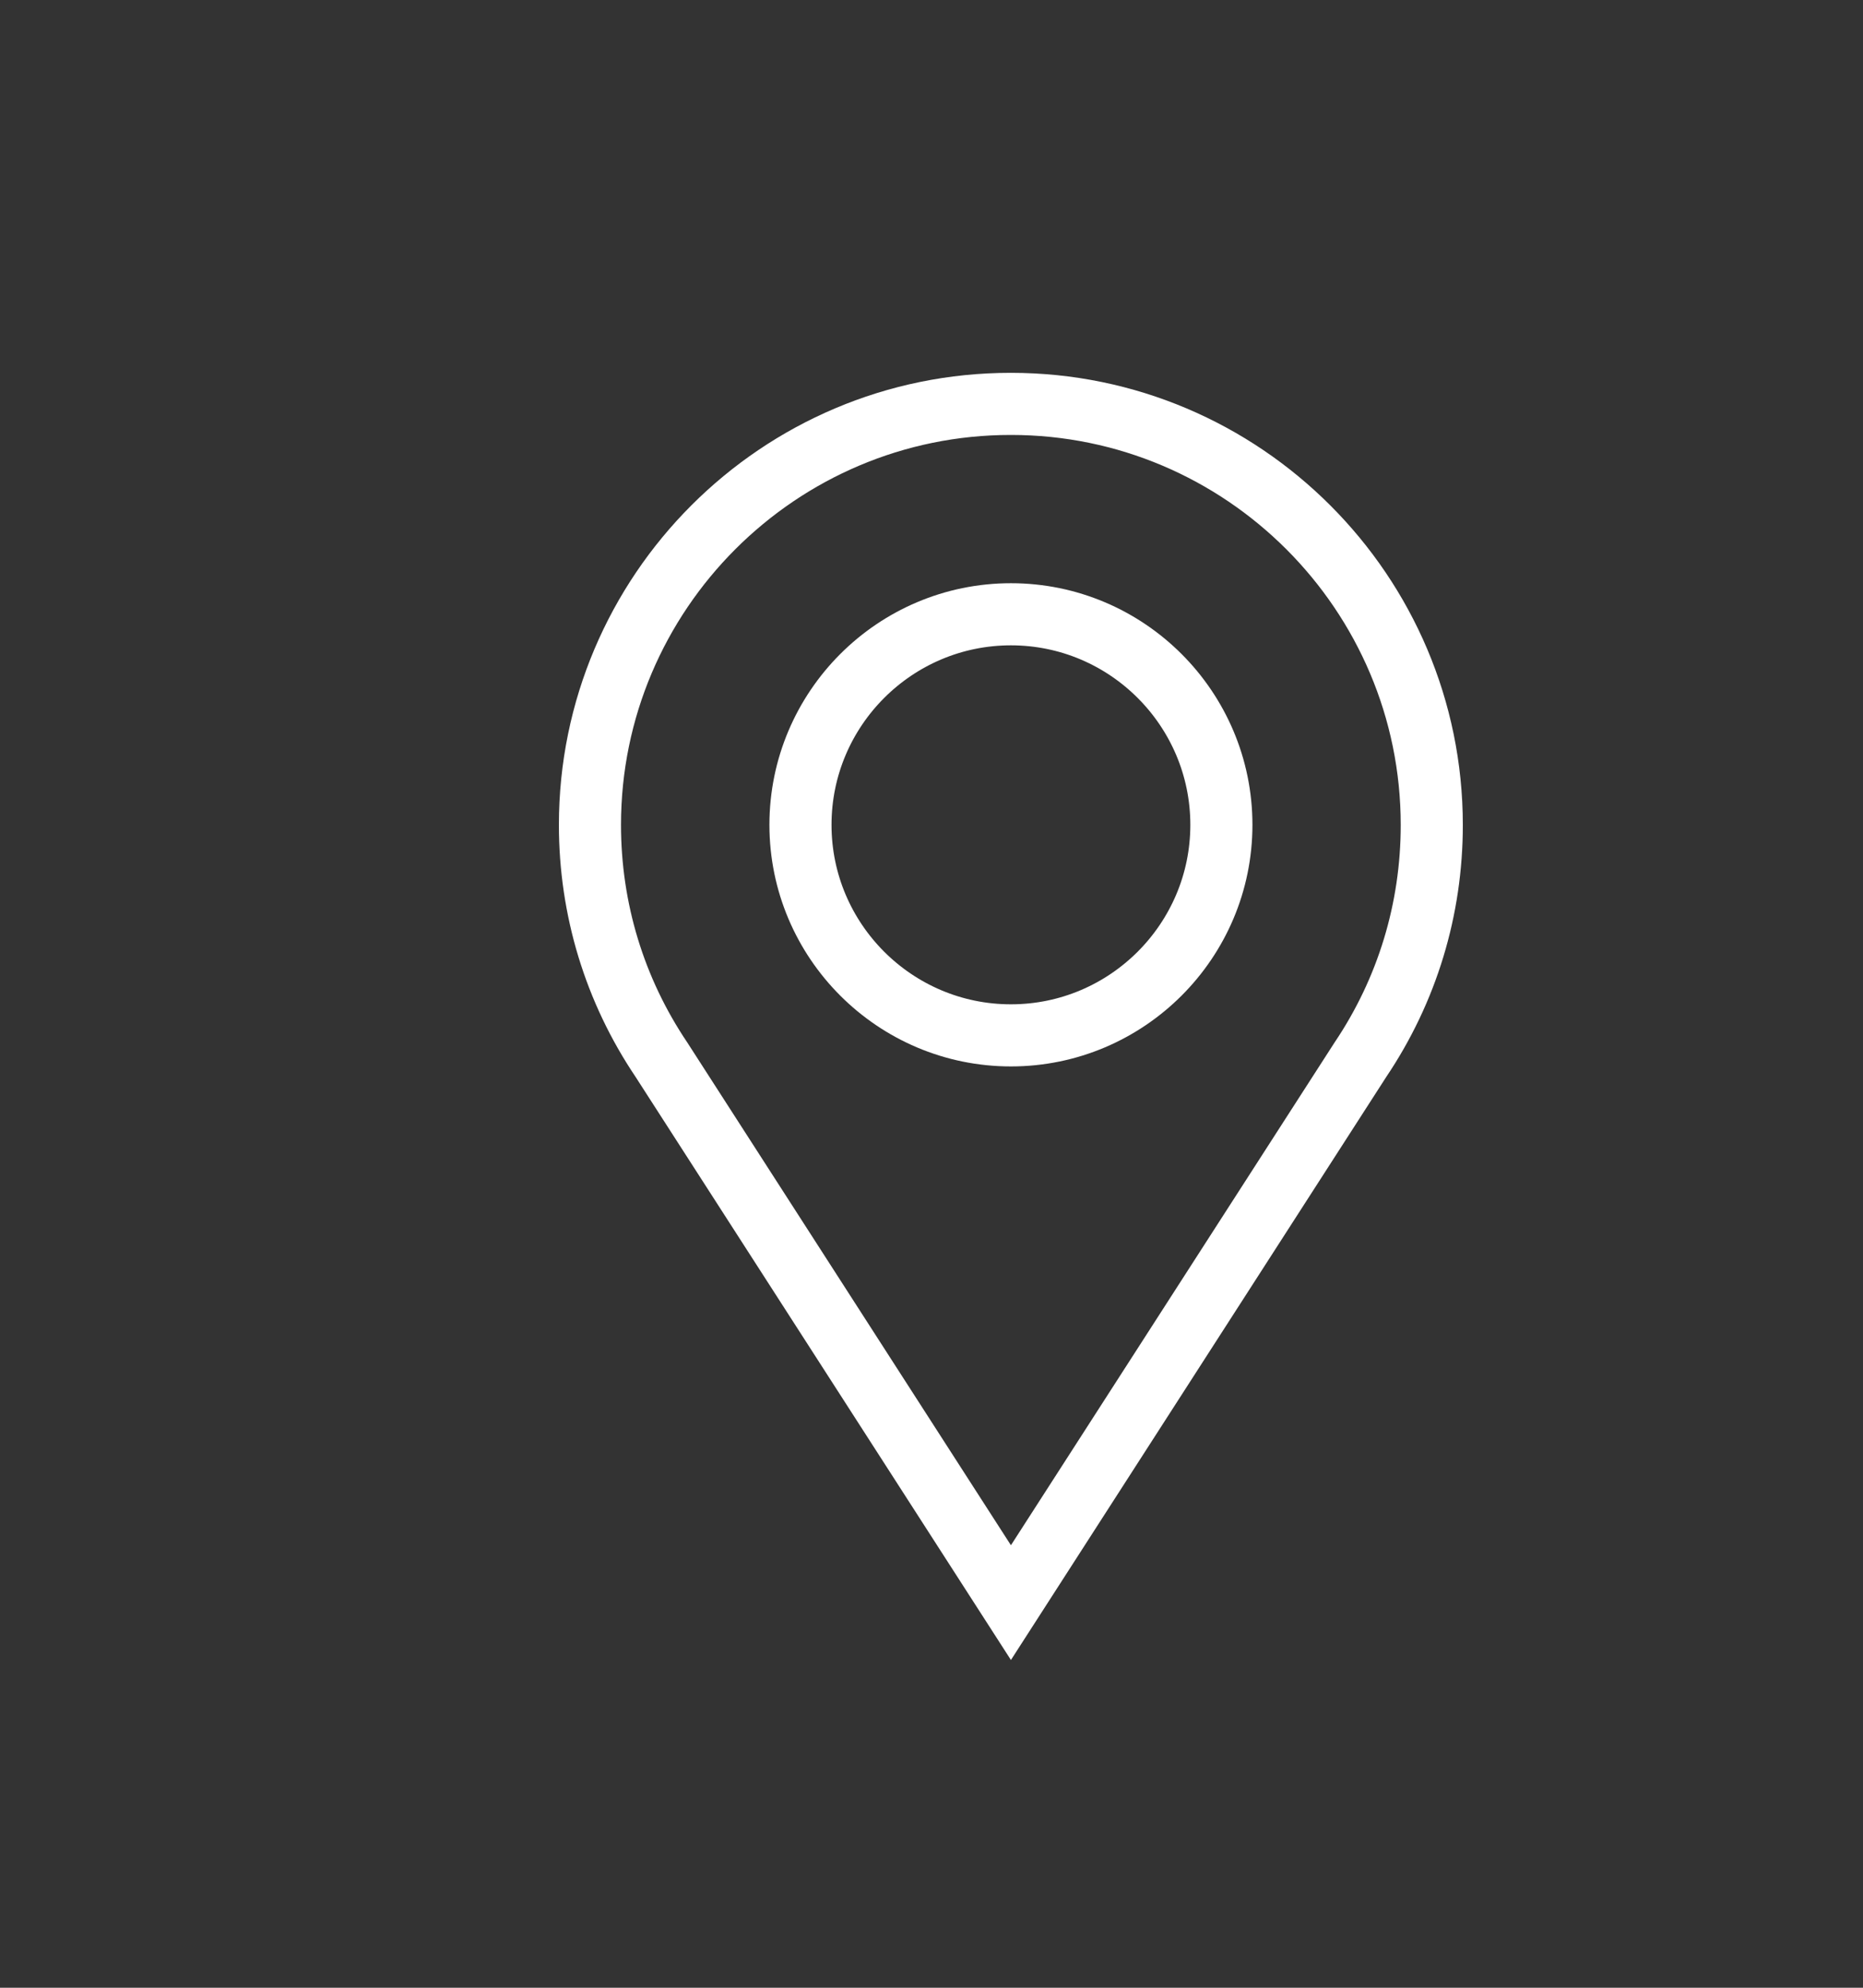
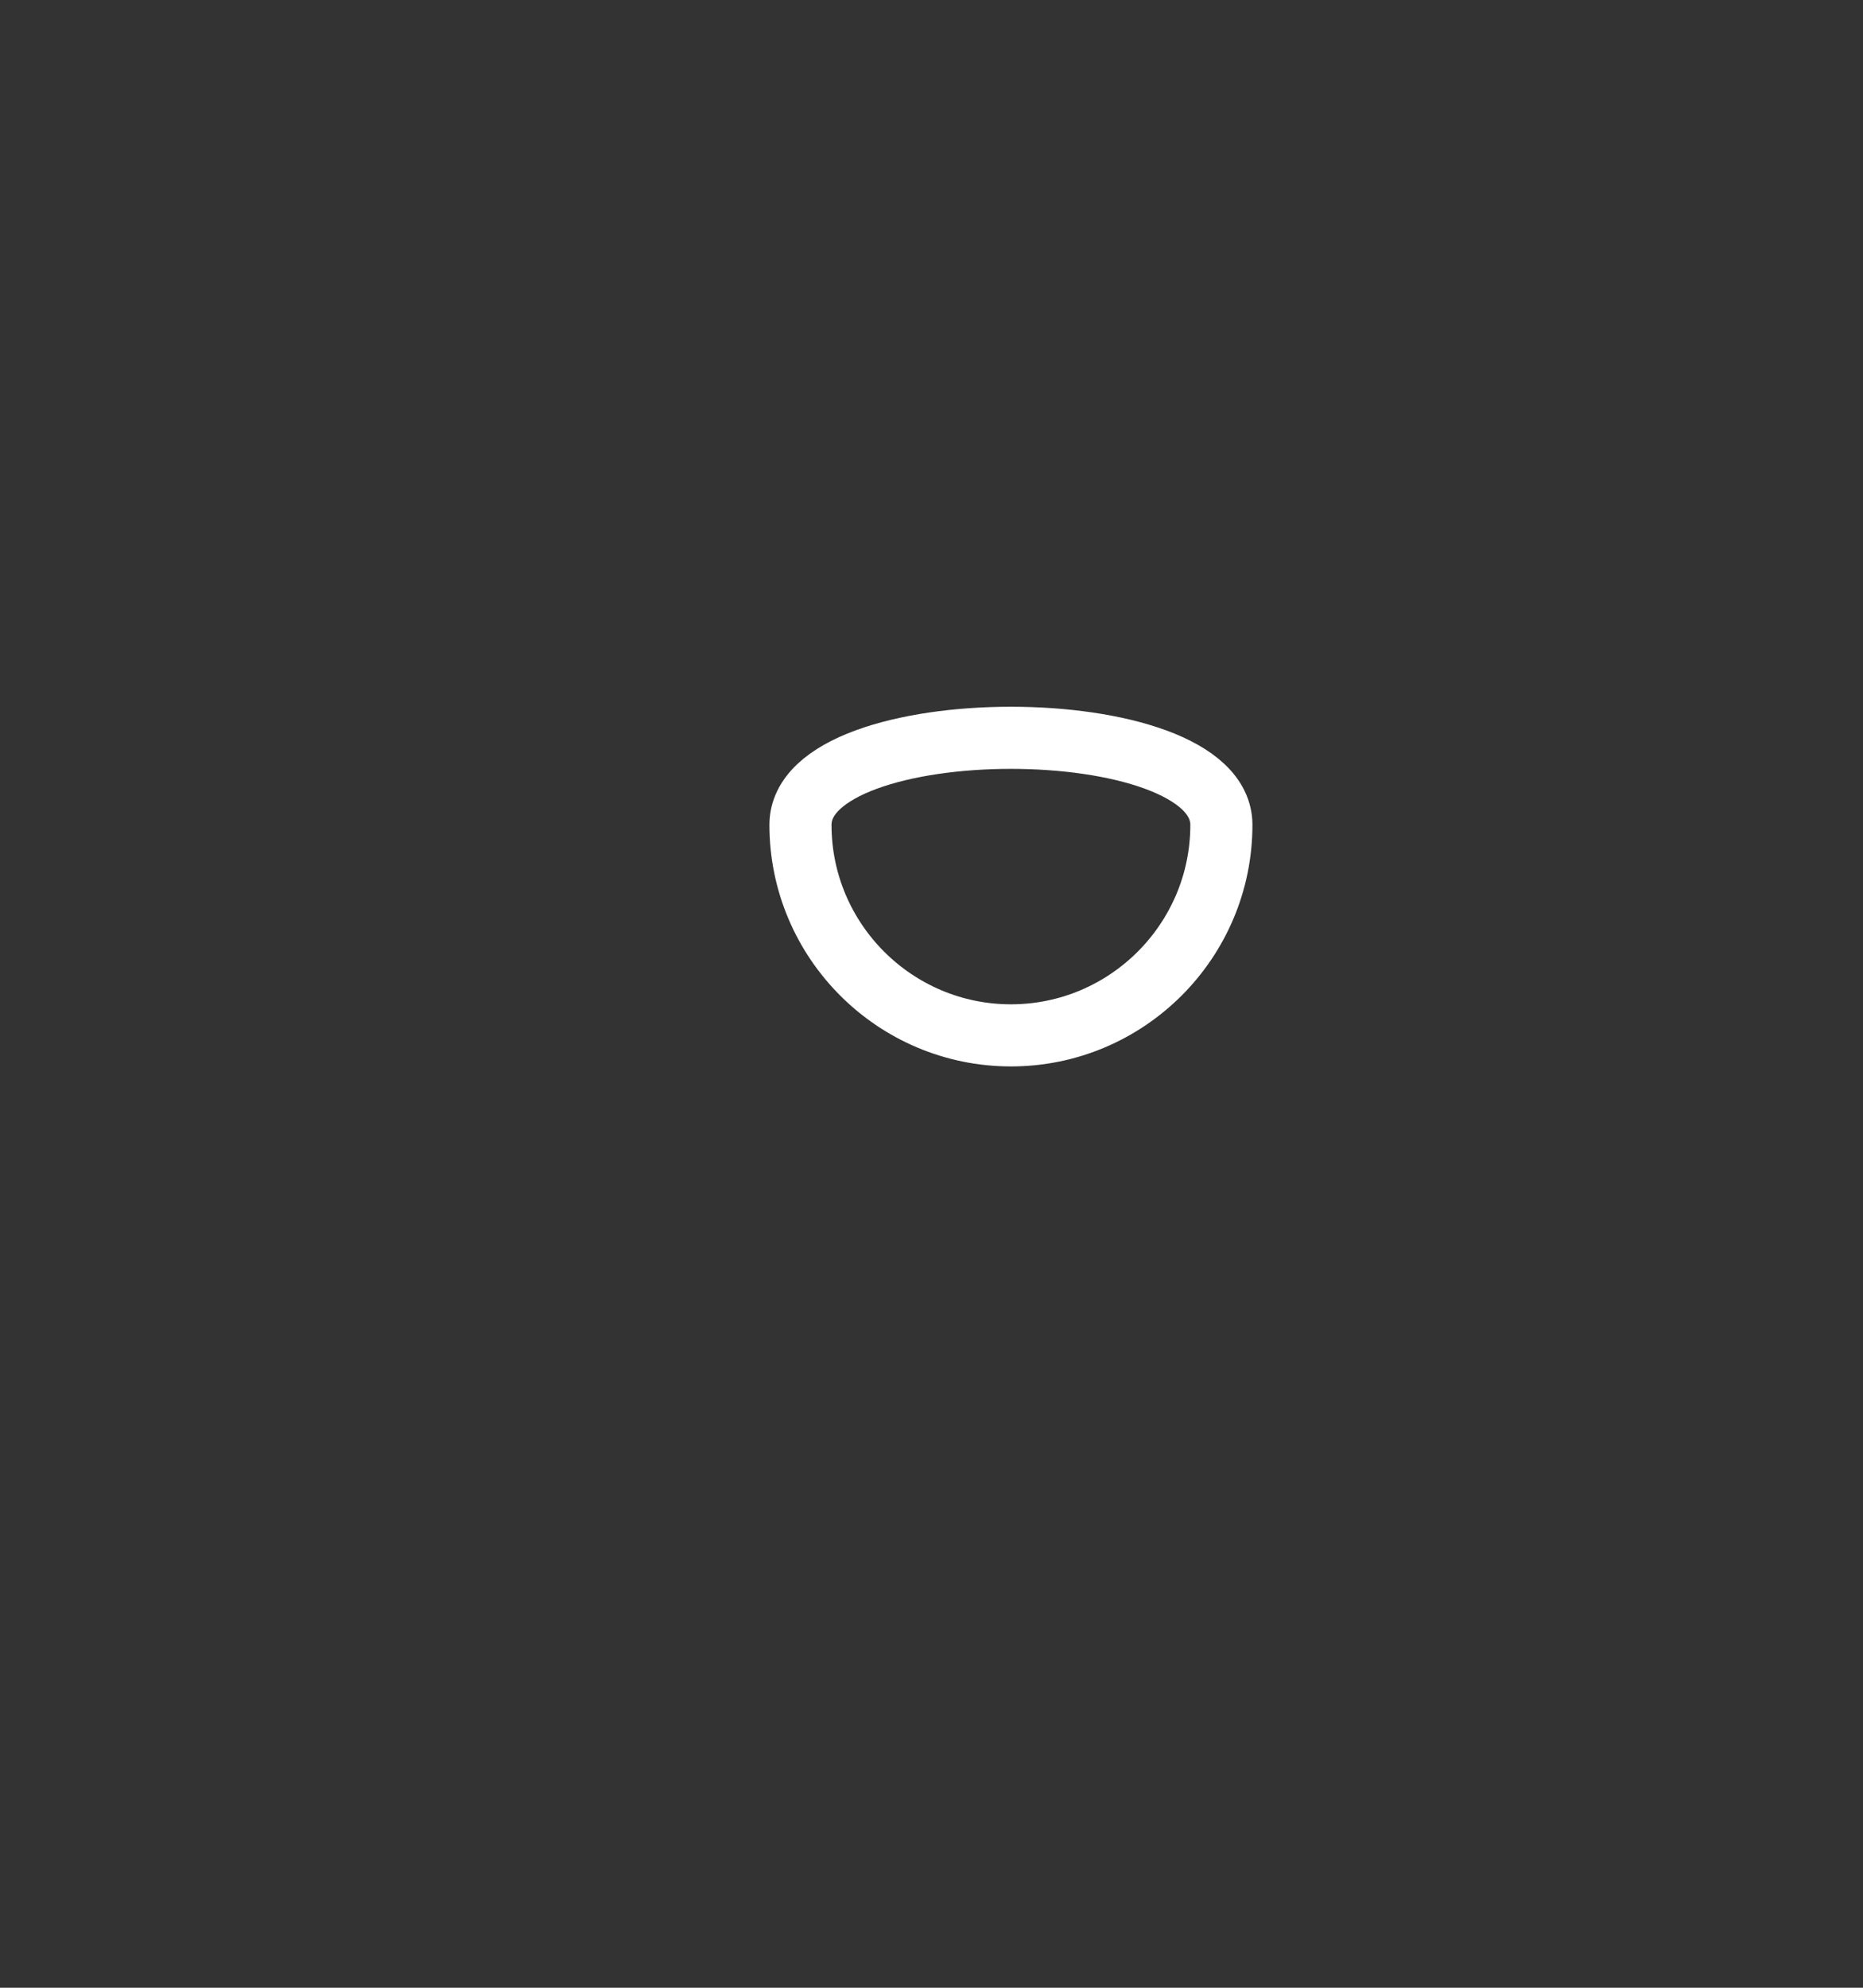
<svg xmlns="http://www.w3.org/2000/svg" version="1.1" x="0px" y="0px" width="30px" height="32px" viewBox="-9 -6.001 30 32" enable-background="new -9 -6.001 30 32" xml:space="preserve">
  <rect x="-9" y="-6.001" width="30" height="32" fill="#333333" stroke="none" />
  <defs>
</defs>
-   <path fill="none" stroke="#FFFFFF" stroke-width="1" stroke-miterlimit="10" d="M7.279,10.667c1.869,0,3.389-1.521,3.389-3.389  c0-1.869-1.52-3.39-3.389-3.39S3.89,5.409,3.89,7.278C3.89,9.146,5.41,10.667,7.279,10.667z" />
-   <path fill="none" stroke="#FFFFFF" stroke-width="1" stroke-miterlimit="10" d="M12.906,11.06c0.754-1.12,1.15-2.423,1.15-3.78  c0-3.738-3.041-6.779-6.777-6.779C3.541,0.499,0.5,3.54,0.5,7.278c0,1.357,0.397,2.661,1.152,3.782l5.627,8.739L12.906,11.06z" />
+   <path fill="none" stroke="#FFFFFF" stroke-width="1" stroke-miterlimit="10" d="M7.279,10.667c1.869,0,3.389-1.521,3.389-3.389  S3.89,5.409,3.89,7.278C3.89,9.146,5.41,10.667,7.279,10.667z" />
</svg>